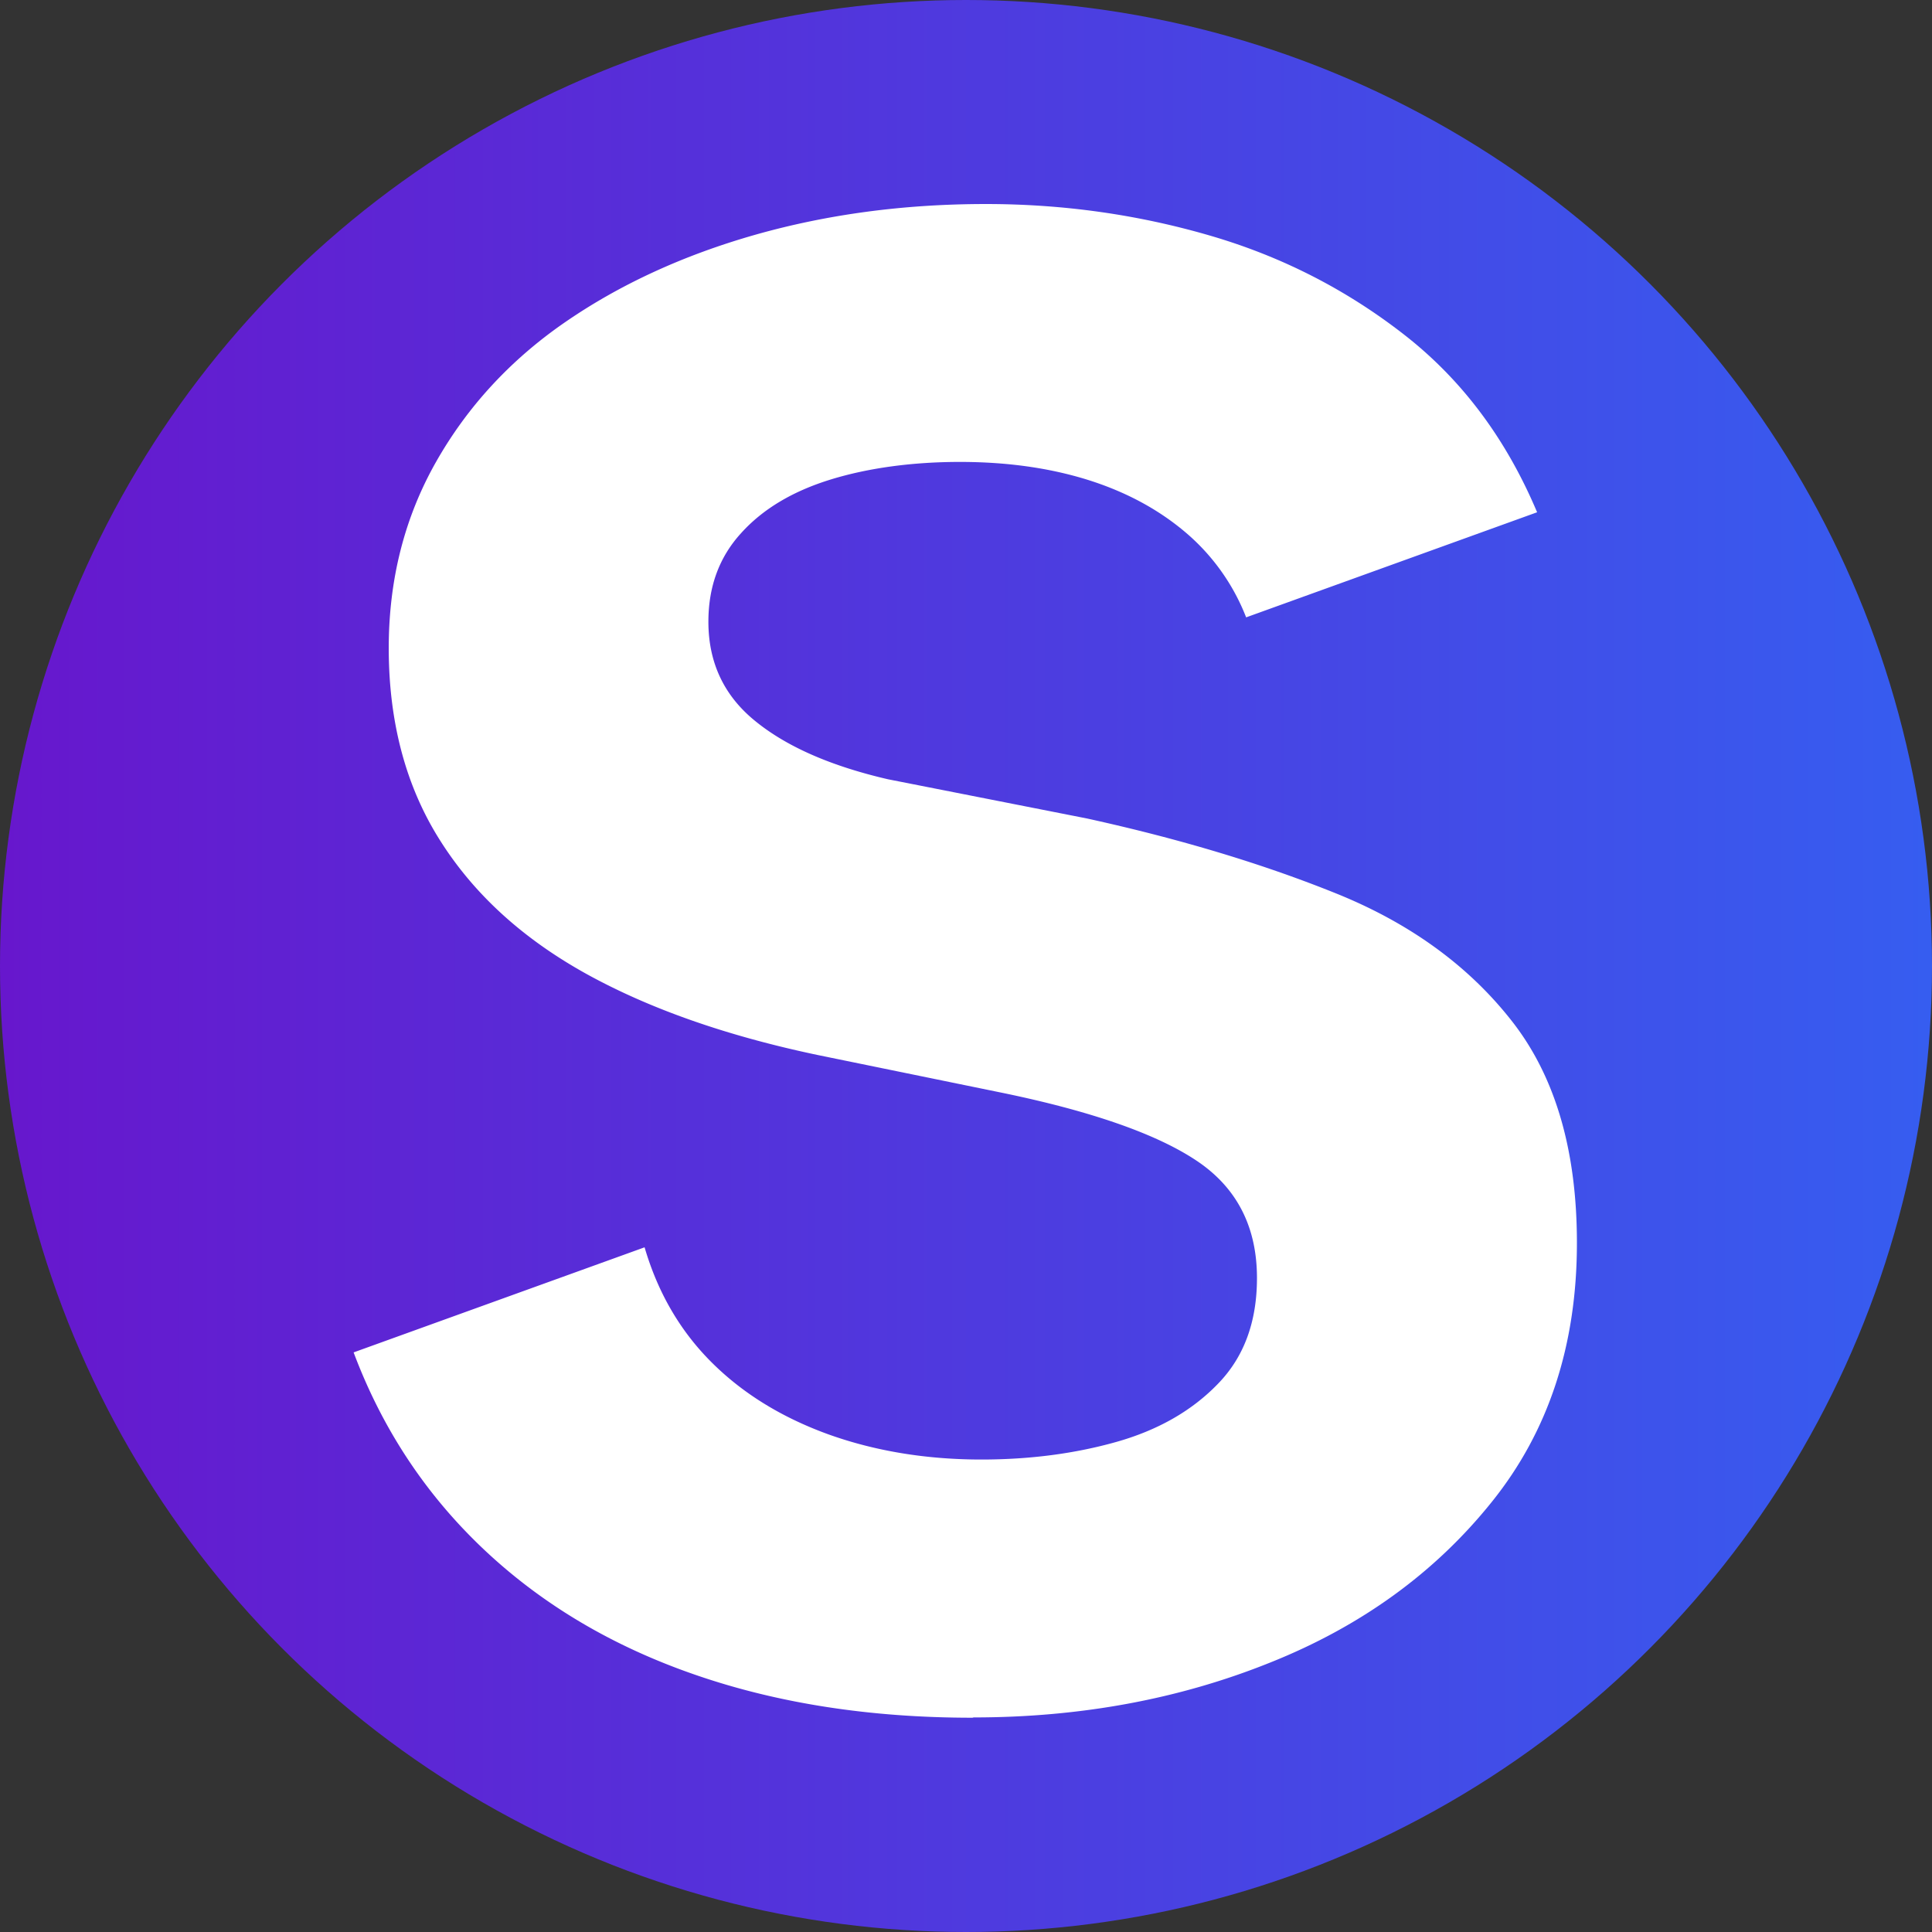
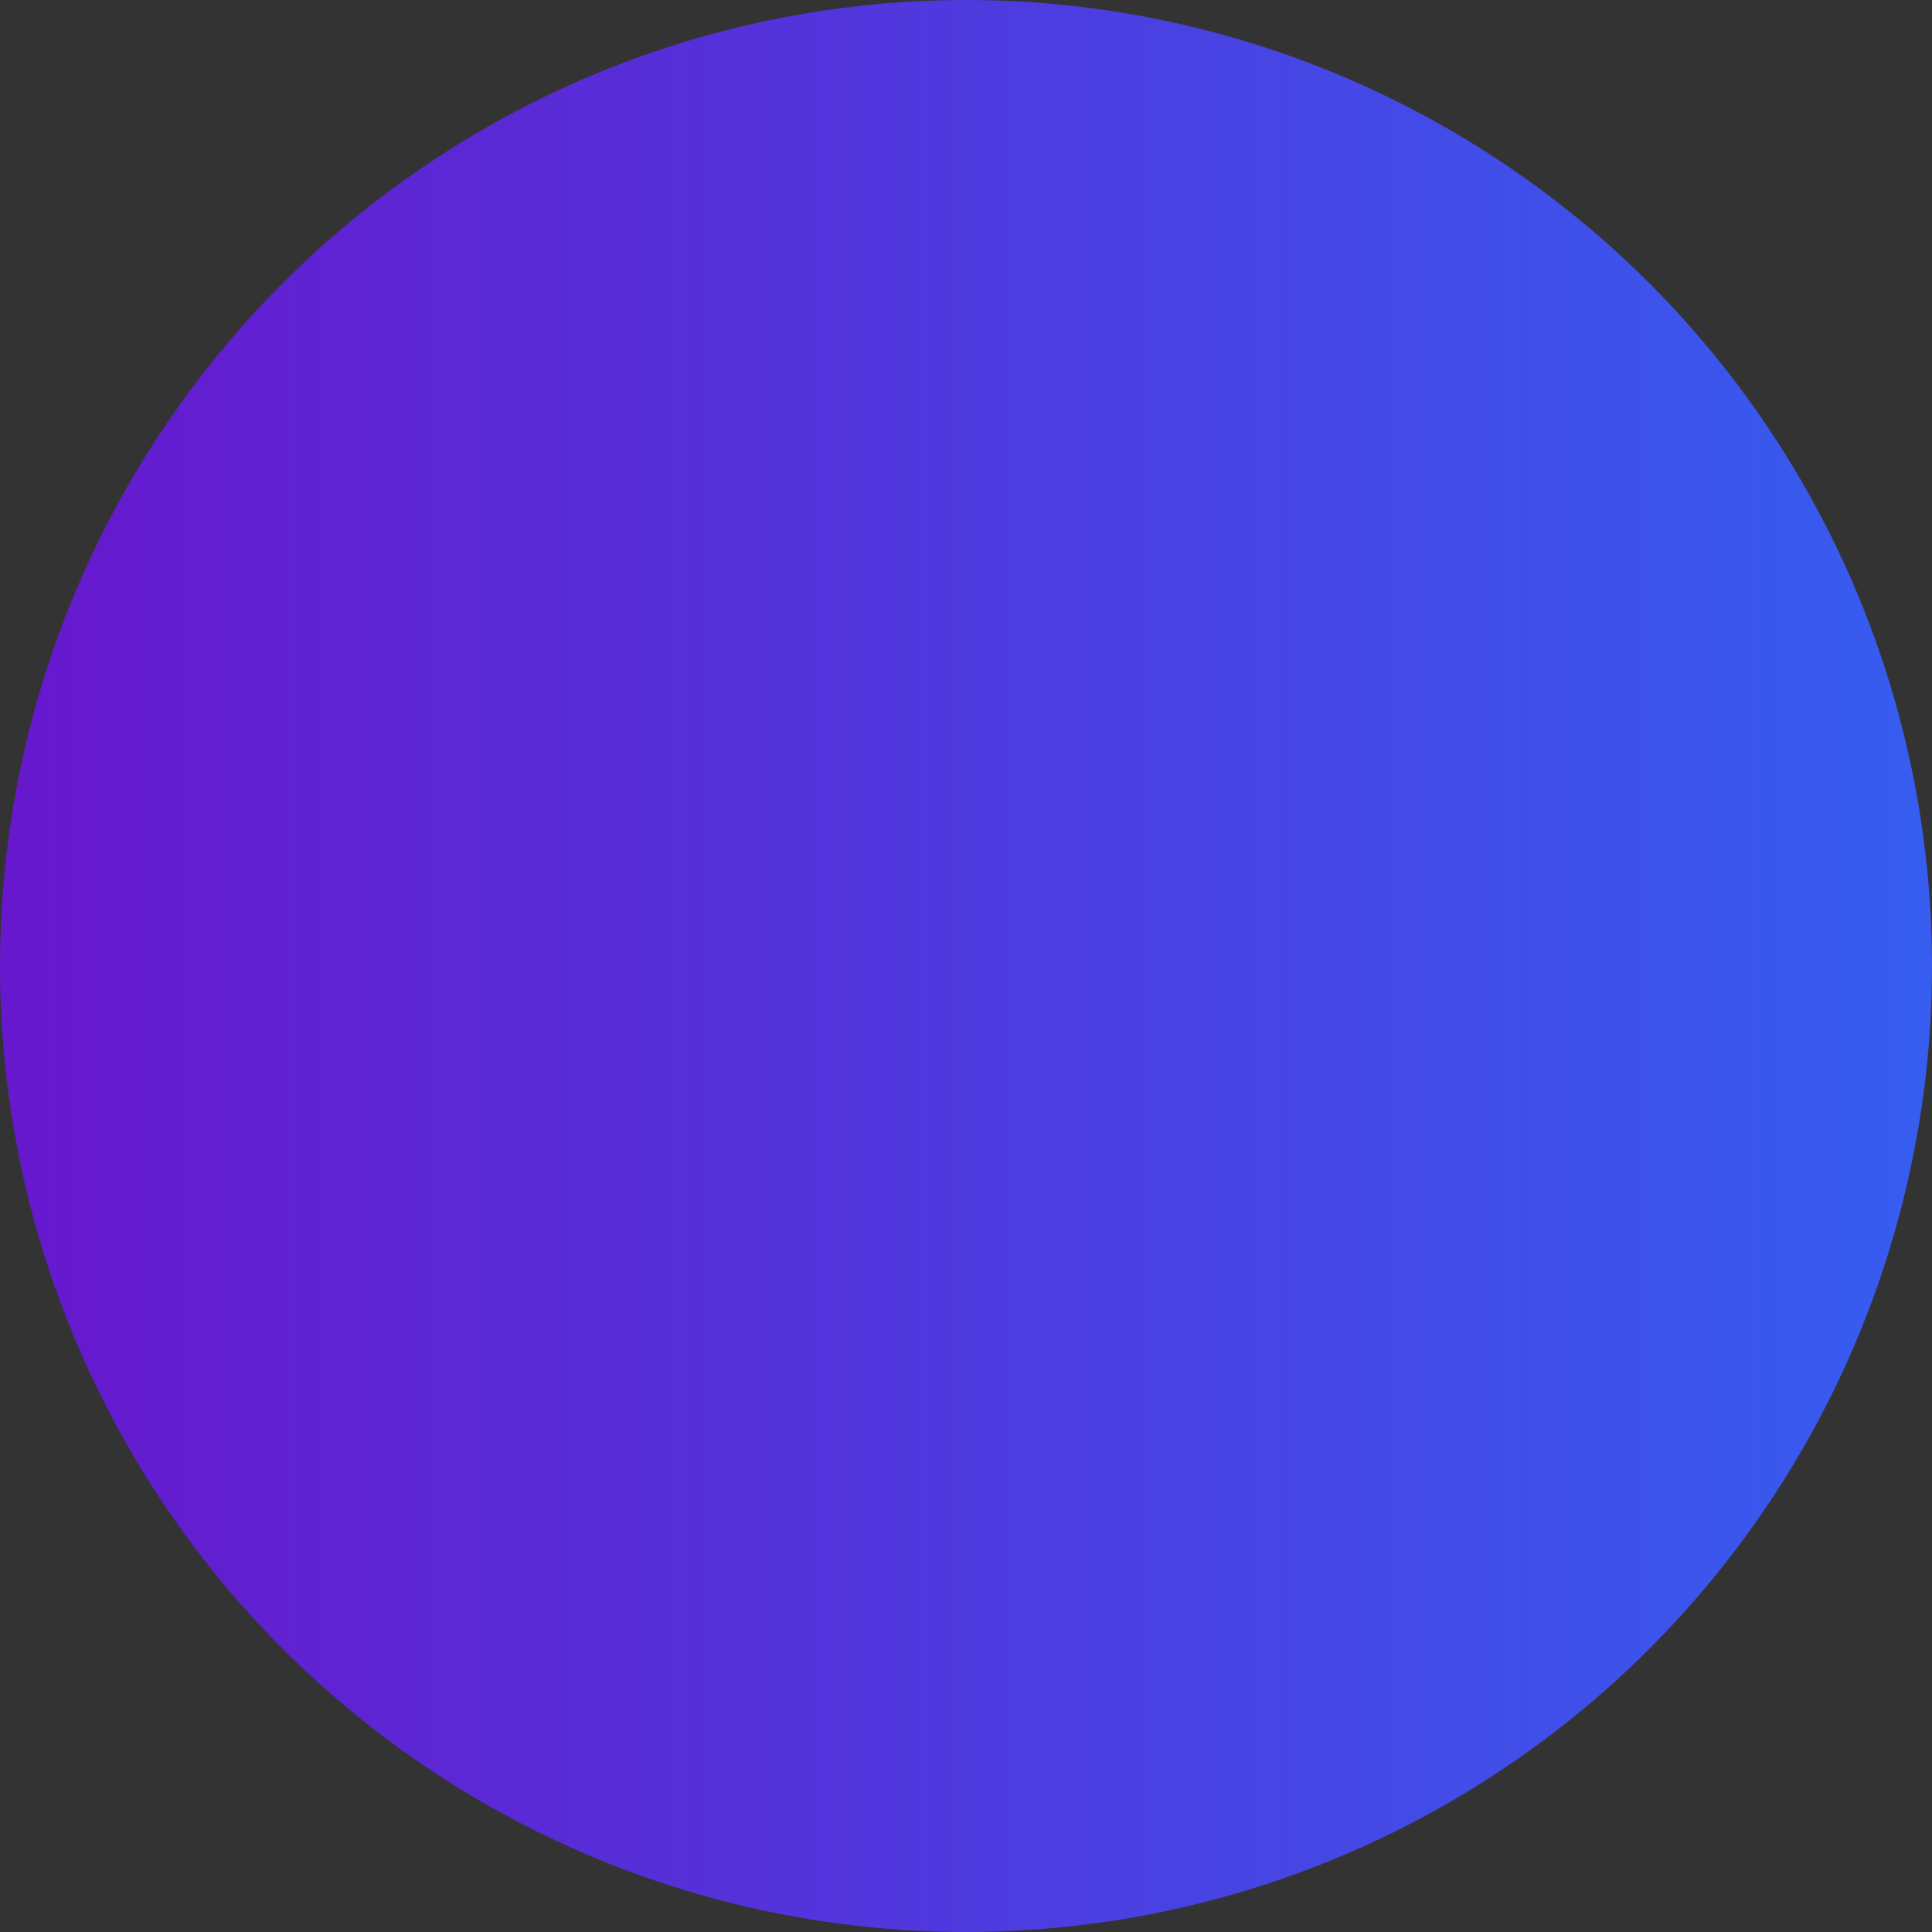
<svg xmlns="http://www.w3.org/2000/svg" viewBox="0 0 66 66">
  <rect x="0" y="0" width="66" height="66" fill="#333333" stroke="none" />
  <defs>
    <linearGradient id="a" x1="0" x2="66" y1="33" y2="33" gradientUnits="userSpaceOnUse">
      <stop offset="0" stop-color="#6717cd" />
      <stop offset="1" stop-color="#365df0" />
    </linearGradient>
  </defs>
  <circle cx="33" cy="33" r="33" style="fill:url(#a)" />
-   <path d="M33.22 58.68c-3.49 0-6.64-.49-9.45-1.46-2.82-.97-5.22-2.39-7.21-4.26s-3.49-4.12-4.48-6.76l9.94-3.59c.45 1.54 1.21 2.85 2.28 3.92s2.4 1.89 4 2.47c1.59.57 3.34.86 5.23.86 1.64 0 3.18-.2 4.6-.6s2.58-1.06 3.47-1.98c.9-.92 1.34-2.13 1.34-3.62 0-1.74-.68-3.08-2.05-4s-3.62-1.71-6.76-2.35l-6.2-1.27c-3.09-.65-5.72-1.57-7.88-2.76-2.17-1.2-3.84-2.71-5.01-4.56-1.17-1.84-1.76-4.04-1.76-6.58 0-2.34.54-4.46 1.61-6.35s2.54-3.49 4.41-4.78 4.04-2.29 6.5-2.99c2.47-.7 5.09-1.05 7.88-1.05 2.64 0 5.19.36 7.66 1.08s4.68 1.86 6.65 3.4 3.47 3.56 4.52 6.05l-9.94 3.59a7.25 7.25 0 0 0-2.09-2.92c-.95-.8-2.07-1.39-3.36-1.79-1.3-.4-2.74-.6-4.33-.6s-3.11.2-4.41.6q-1.95.6-3.06 1.83c-.75.82-1.12 1.83-1.12 3.03 0 1.39.53 2.53 1.61 3.4 1.07.87 2.58 1.53 4.52 1.98l6.8 1.34c3.19.7 6.04 1.56 8.56 2.58 2.51 1.02 4.51 2.48 5.98 4.37s2.2 4.41 2.2 7.55q0 5.235-2.91 8.85c-1.94 2.42-4.47 4.25-7.58 5.49-3.11 1.25-6.49 1.87-10.12 1.87Z" style="fill:#fff" />
</svg>